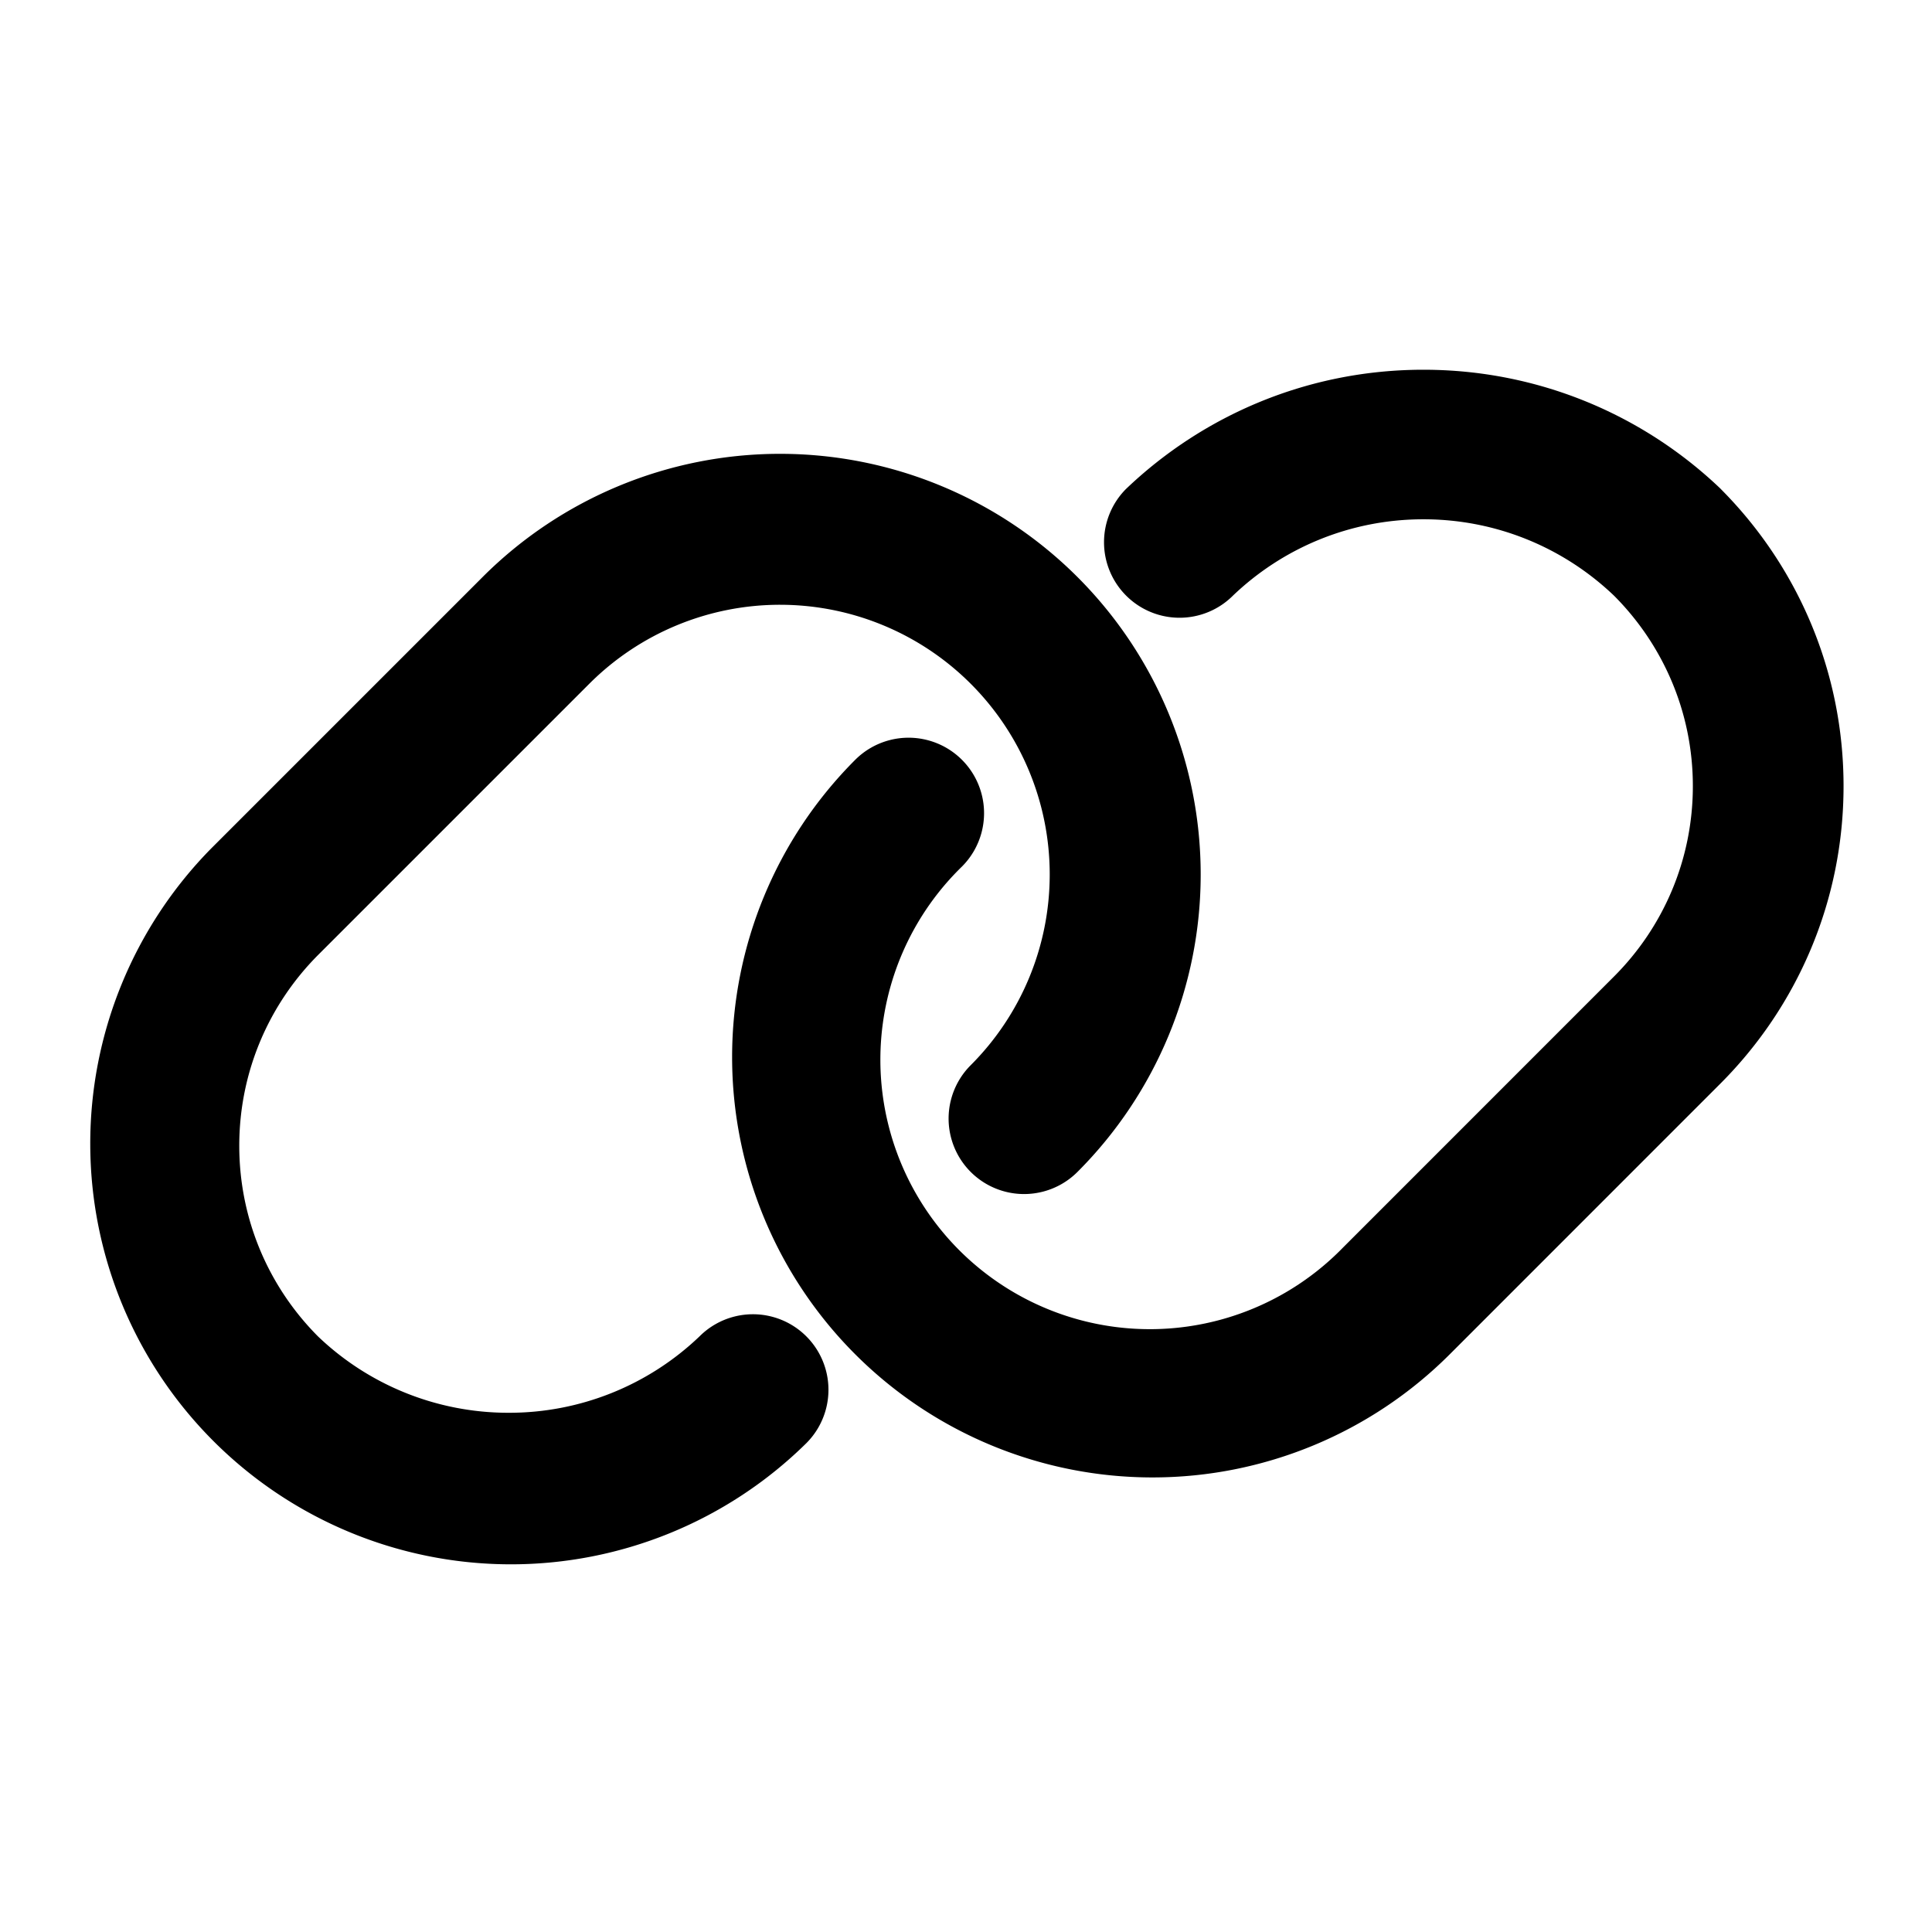
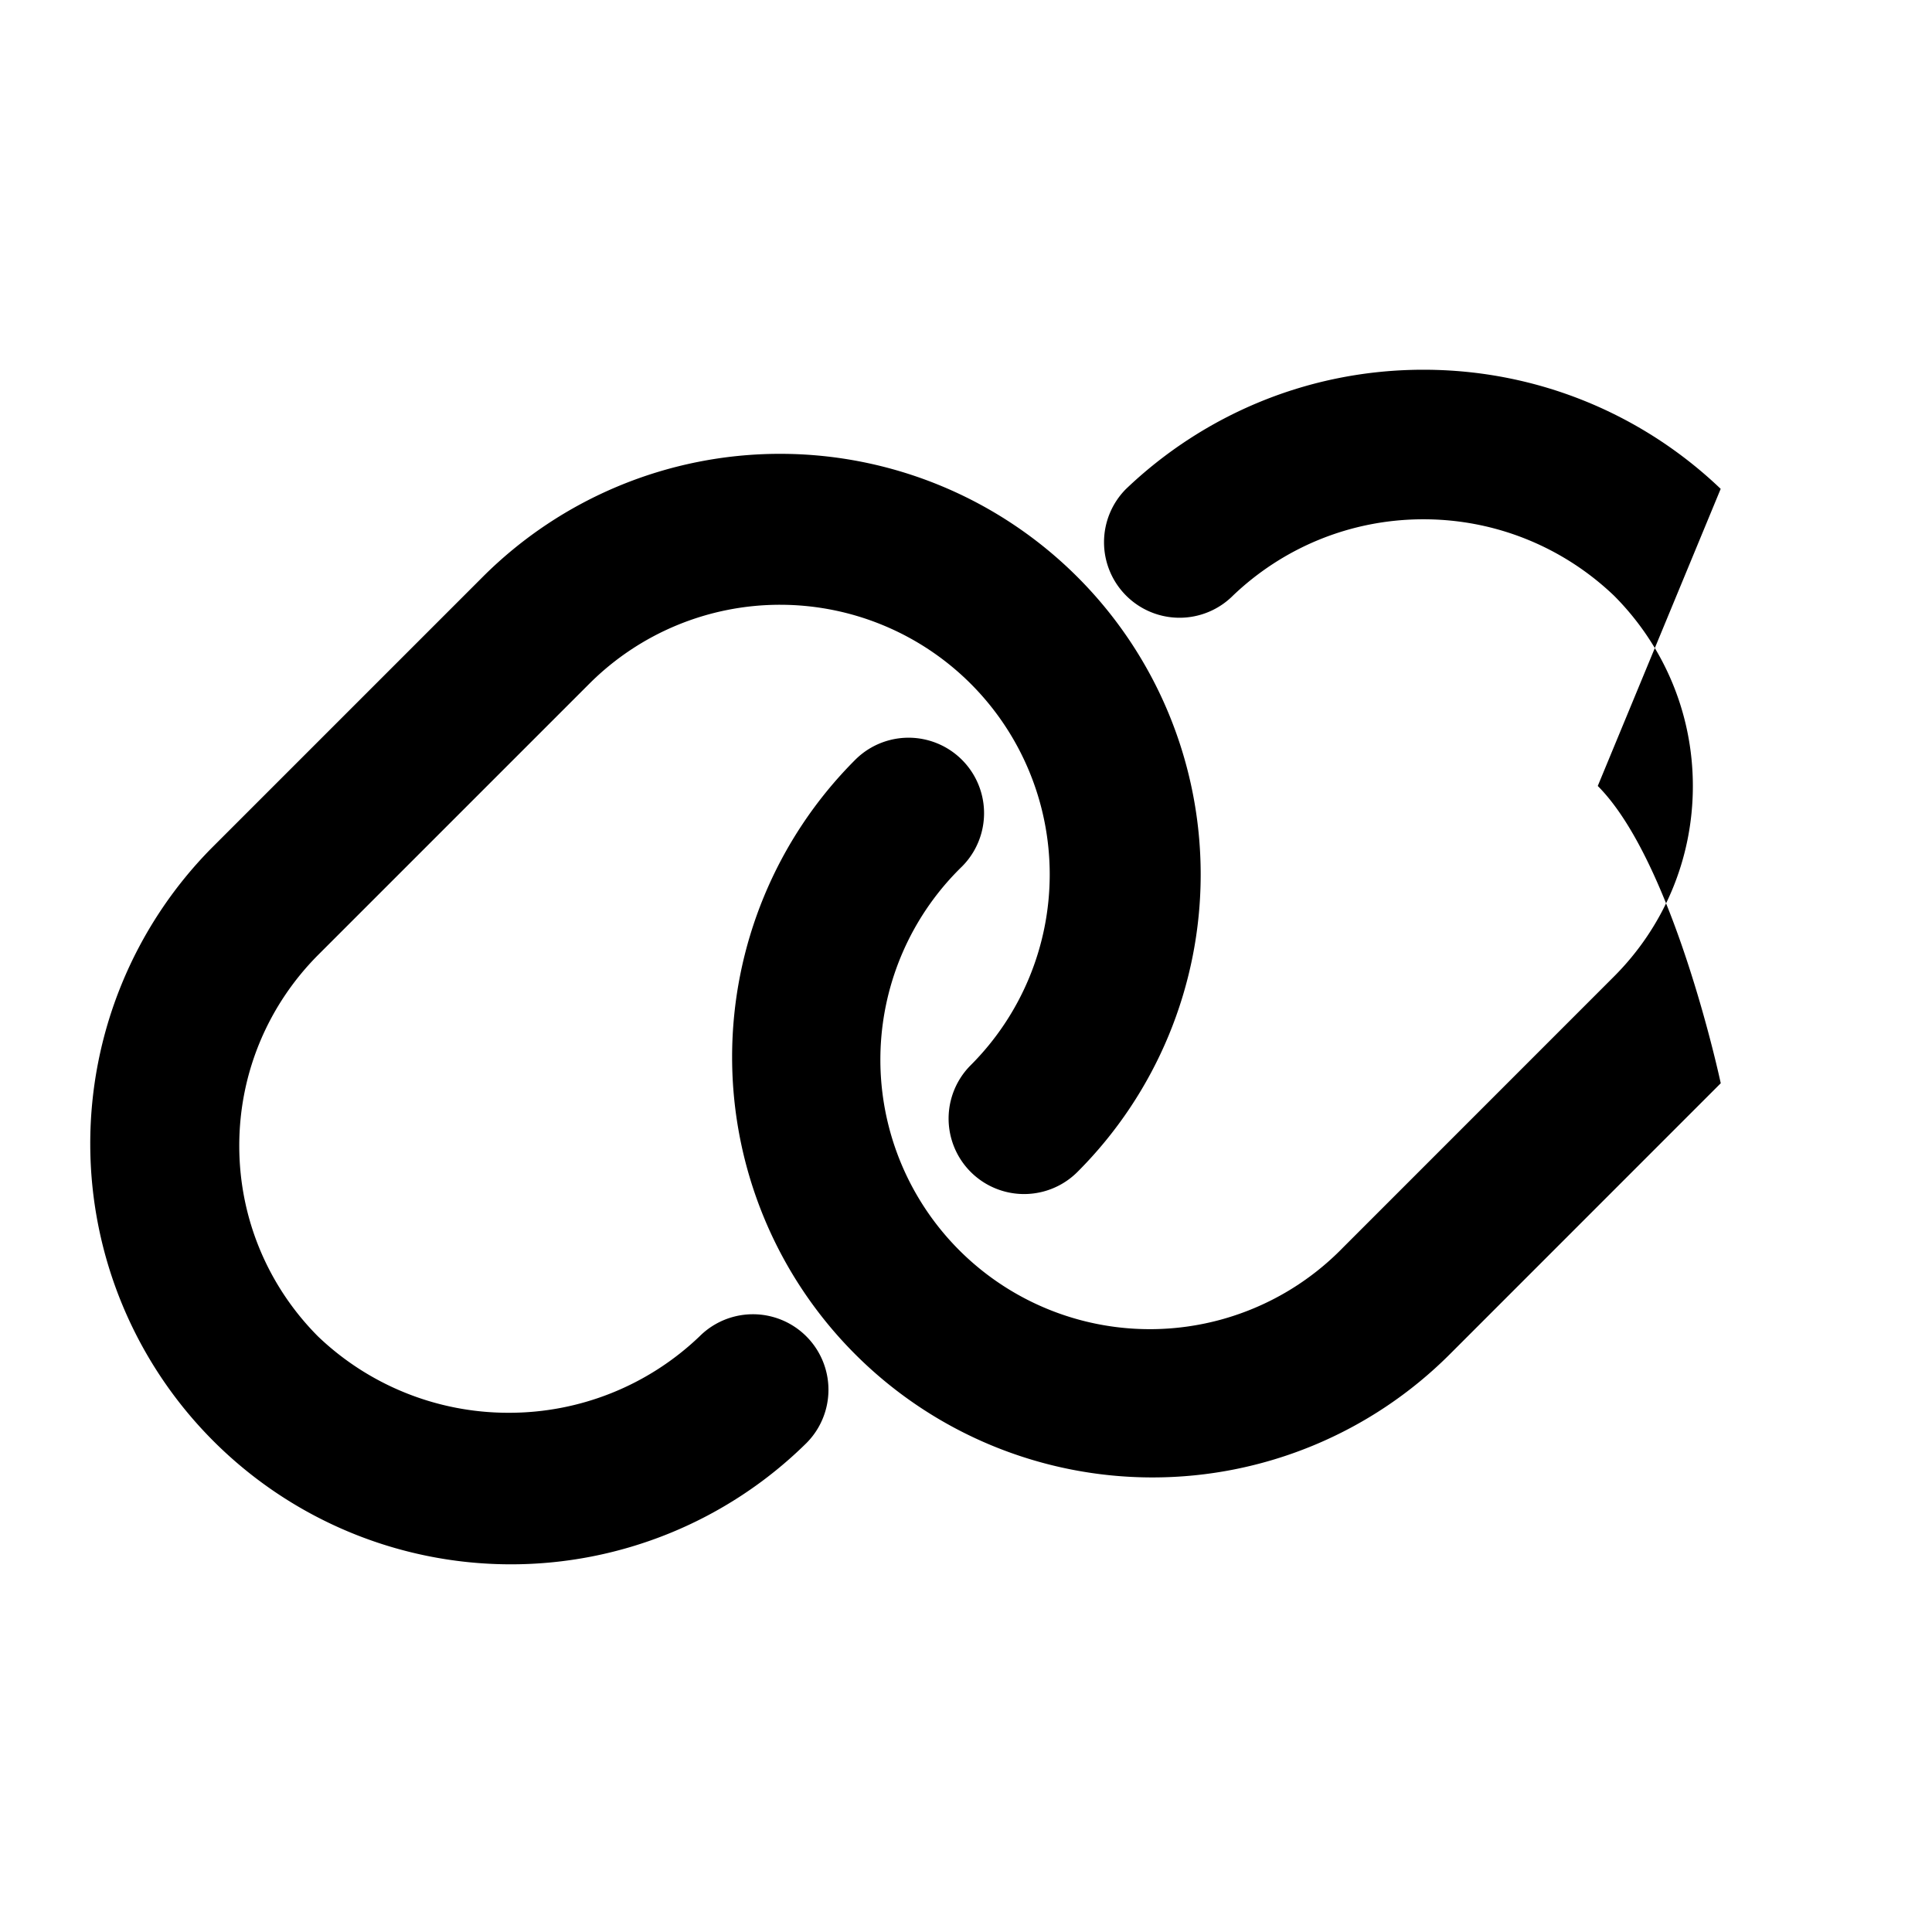
<svg xmlns="http://www.w3.org/2000/svg" width="800" height="800" viewBox="0 0 32 32">
-   <path d="M11.586 22.135a4.56 4.56 0 0 1-3.16 1.265 4.56 4.56 0 0 1-3.159-1.265l.002.002c-.807-.809-1.306-1.926-1.306-3.16s.499-2.35 1.306-3.16l4.492-4.492a4.467 4.467 0 1 1 6.317 6.318 1.25 1.25 0 0 0 1.768 1.768 6.967 6.967 0 1 0-9.852-9.854l-4.492 4.492a6.968 6.968 0 0 0 9.853 9.855 1.25 1.25 0 1 0-1.768-1.77zM28.5 8.097c-1.277-1.221-3.013-1.973-4.924-1.973s-3.646.752-4.927 1.976l.003-.003a1.25 1.25 0 1 0 1.77 1.768c.819-.783 1.931-1.264 3.155-1.264s2.337.482 3.157 1.266l-.002-.002c.807.808 1.307 1.923 1.307 3.155s-.499 2.348-1.307 3.155l-4.486 4.487a4.463 4.463 0 1 1-6.313-6.309 1.25 1.25 0 0 0-1.768-1.768 6.962 6.962 0 1 0 9.848 9.846l4.488-4.489c1.257-1.261 2.034-3.001 2.034-4.922s-.778-3.663-2.037-4.924z" />
+   <path d="M11.586 22.135a4.56 4.56 0 0 1-3.16 1.265 4.56 4.56 0 0 1-3.159-1.265l.002.002c-.807-.809-1.306-1.926-1.306-3.16s.499-2.35 1.306-3.16l4.492-4.492a4.467 4.467 0 1 1 6.317 6.318 1.25 1.25 0 0 0 1.768 1.768 6.967 6.967 0 1 0-9.852-9.854l-4.492 4.492a6.968 6.968 0 0 0 9.853 9.855 1.25 1.25 0 1 0-1.768-1.77zM28.5 8.097c-1.277-1.221-3.013-1.973-4.924-1.973s-3.646.752-4.927 1.976l.003-.003a1.25 1.25 0 1 0 1.77 1.768c.819-.783 1.931-1.264 3.155-1.264s2.337.482 3.157 1.266l-.002-.002c.807.808 1.307 1.923 1.307 3.155s-.499 2.348-1.307 3.155l-4.486 4.487a4.463 4.463 0 1 1-6.313-6.309 1.25 1.25 0 0 0-1.768-1.768 6.962 6.962 0 1 0 9.848 9.846l4.488-4.489s-.778-3.663-2.037-4.924z" />
</svg>